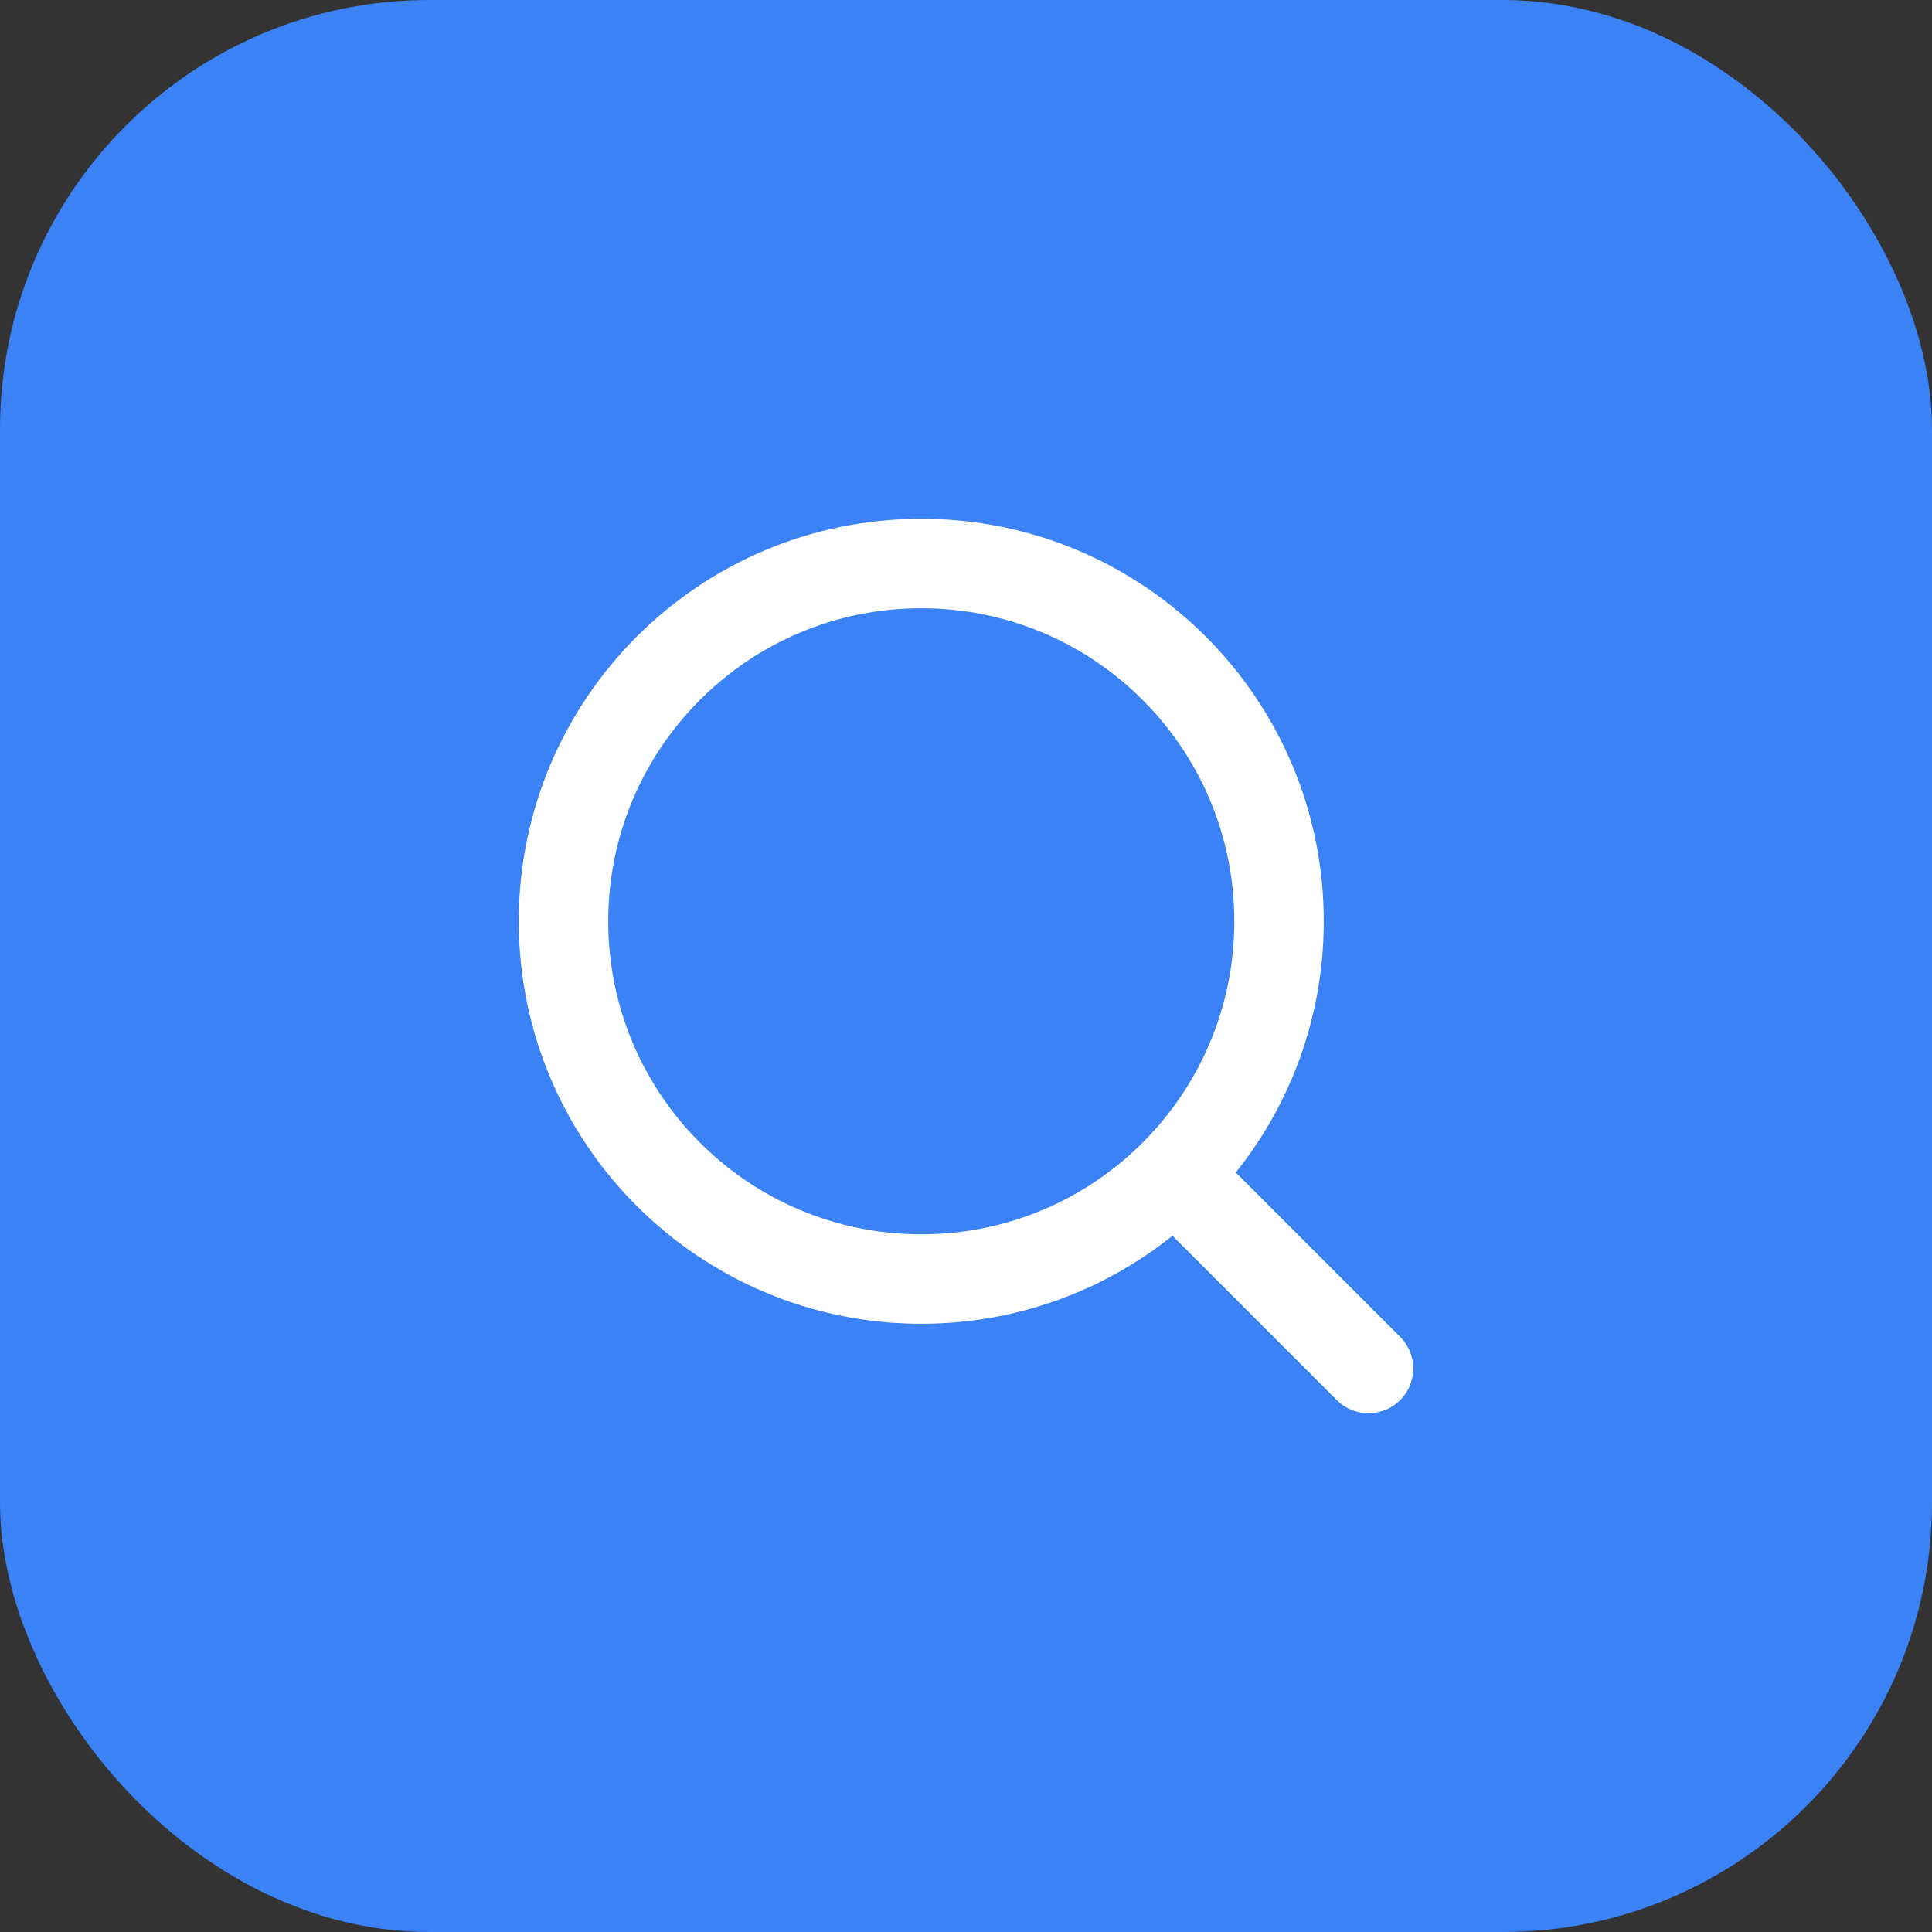
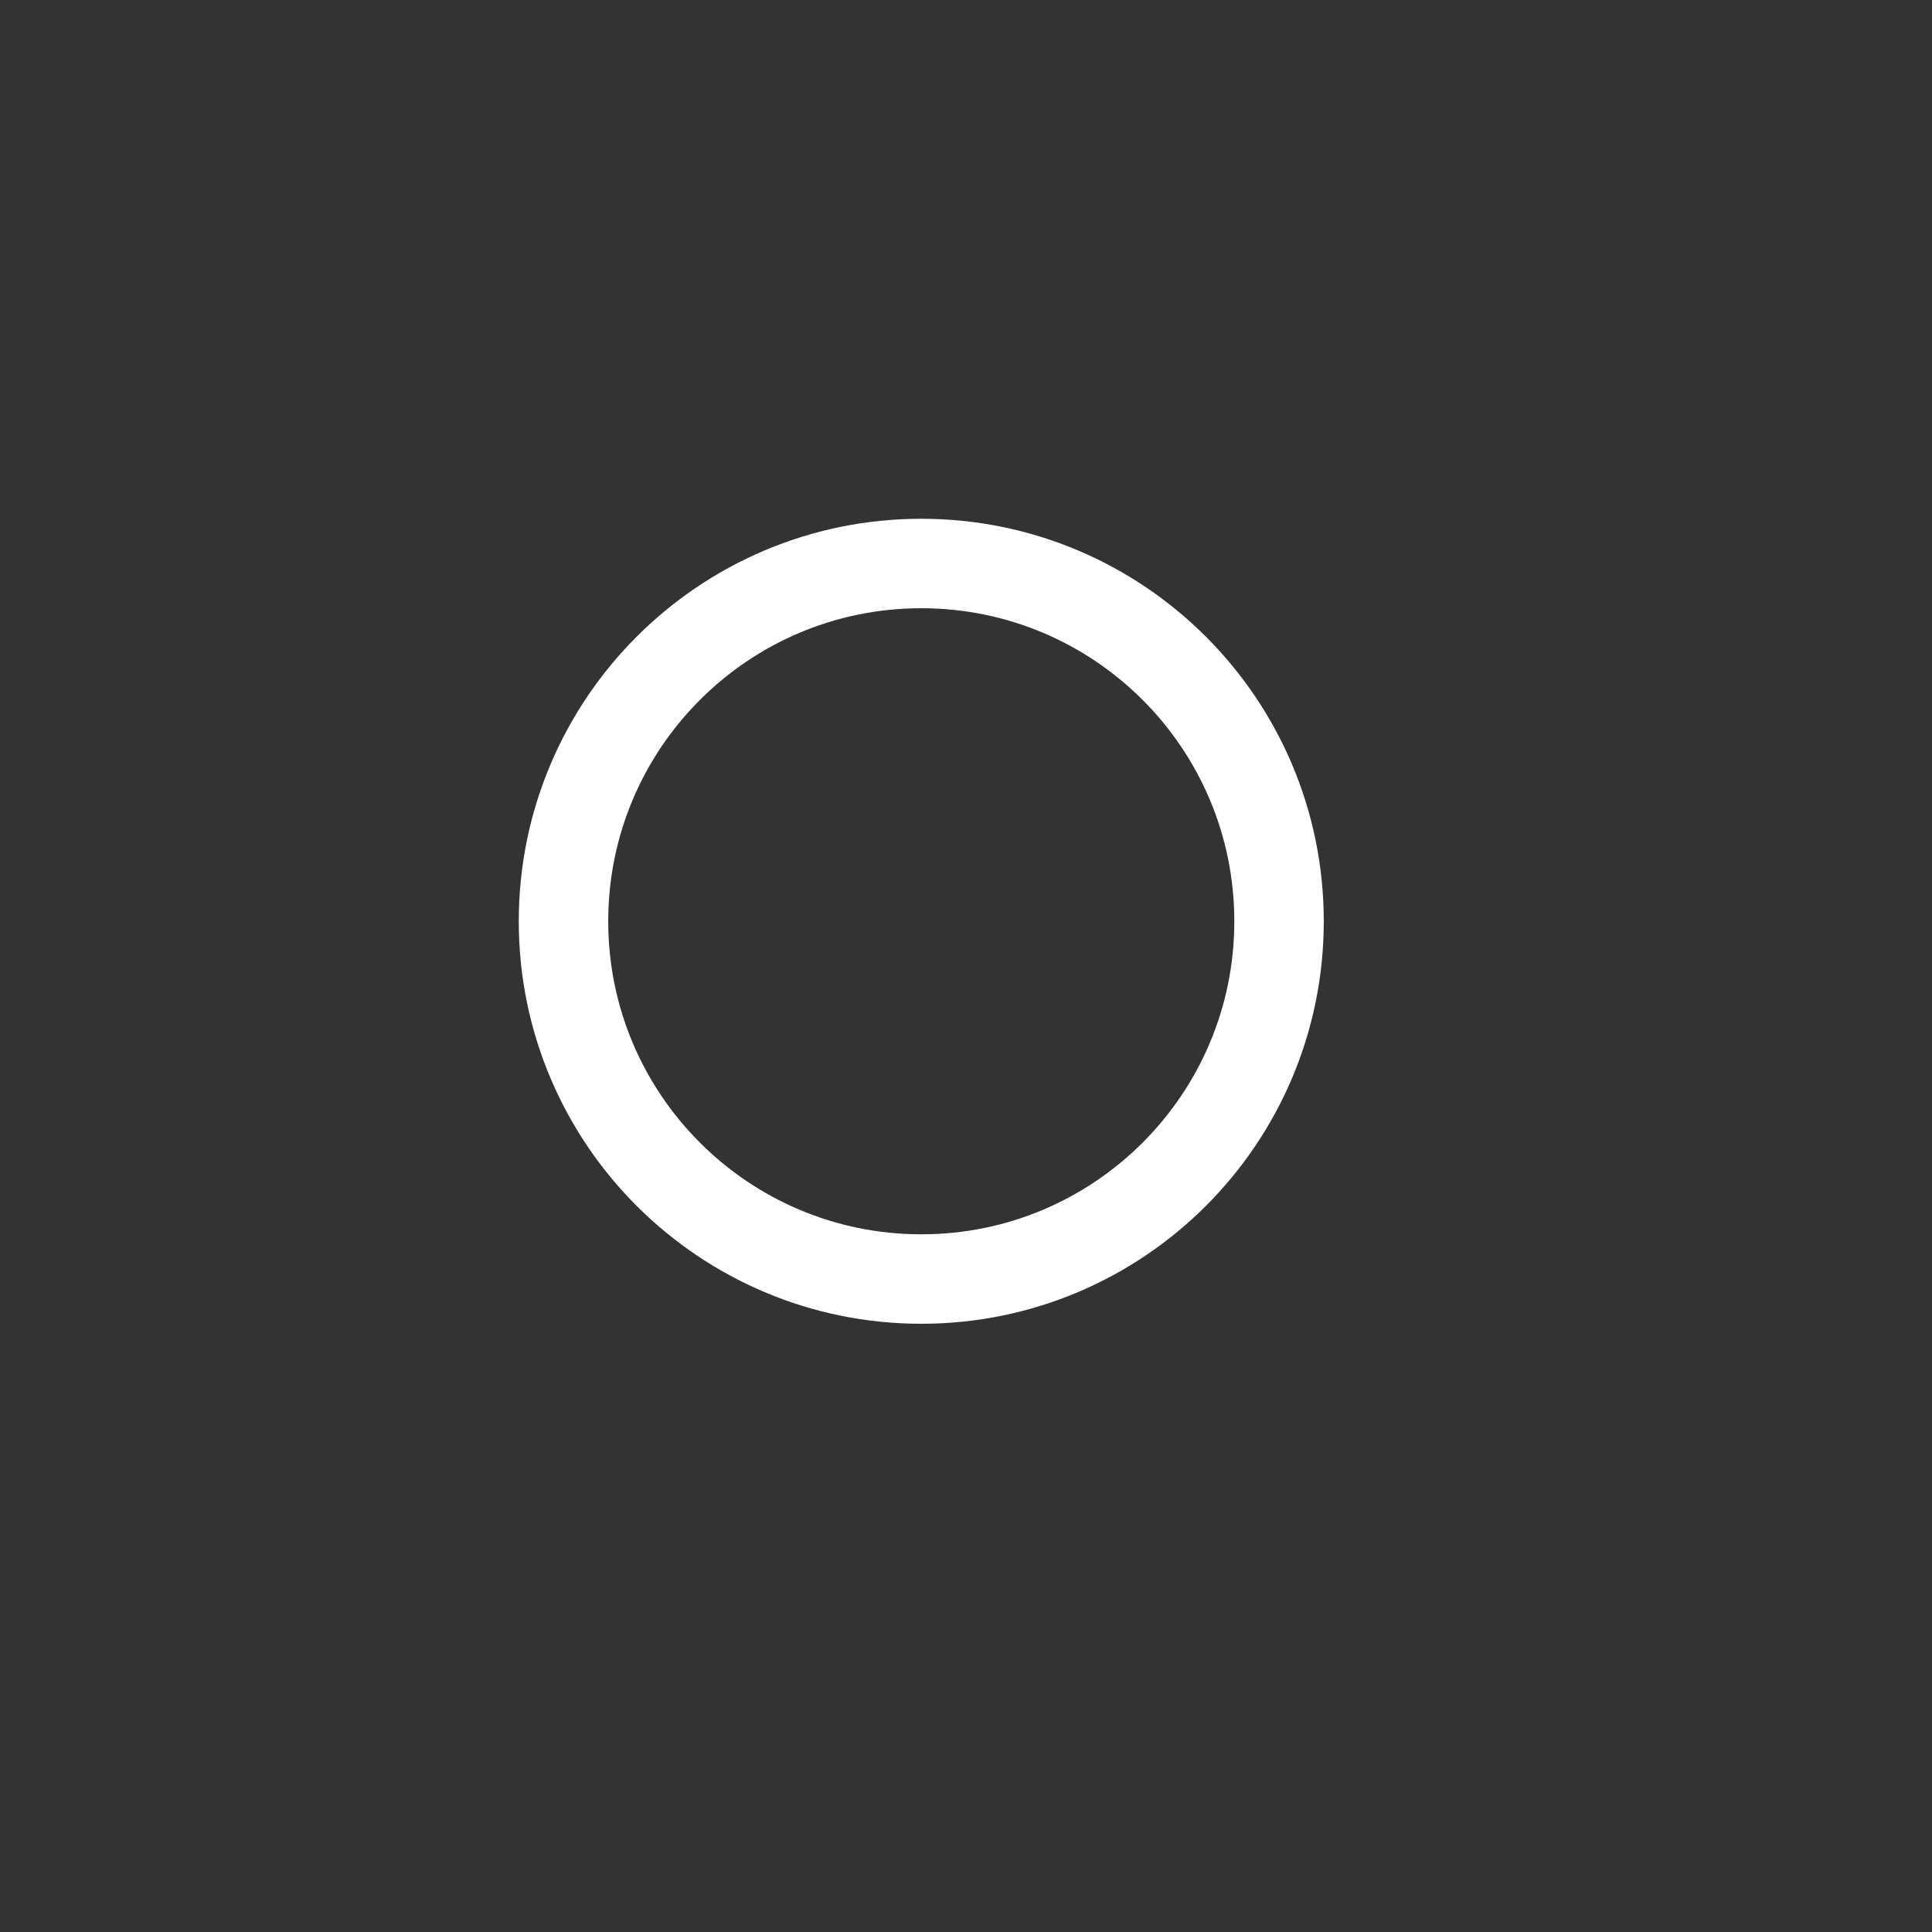
<svg xmlns="http://www.w3.org/2000/svg" width="36" height="36" viewBox="0 0 36 36" fill="none">
  <rect x="0" y="0" width="36" height="36" fill="#333333" stroke="none" />
-   <rect width="36" height="36" rx="8" fill="#3B82F6" />
  <path d="M17.167 23.833C20.849 23.833 23.833 20.849 23.833 17.167C23.833 13.485 20.849 10.5 17.167 10.5C13.485 10.5 10.5 13.485 10.5 17.167C10.5 20.849 13.485 23.833 17.167 23.833Z" stroke="white" stroke-width="1.667" stroke-linecap="round" stroke-linejoin="round" />
-   <path d="M25.5 25.5L21.917 21.917" stroke="white" stroke-width="1.667" stroke-linecap="round" stroke-linejoin="round" />
</svg>